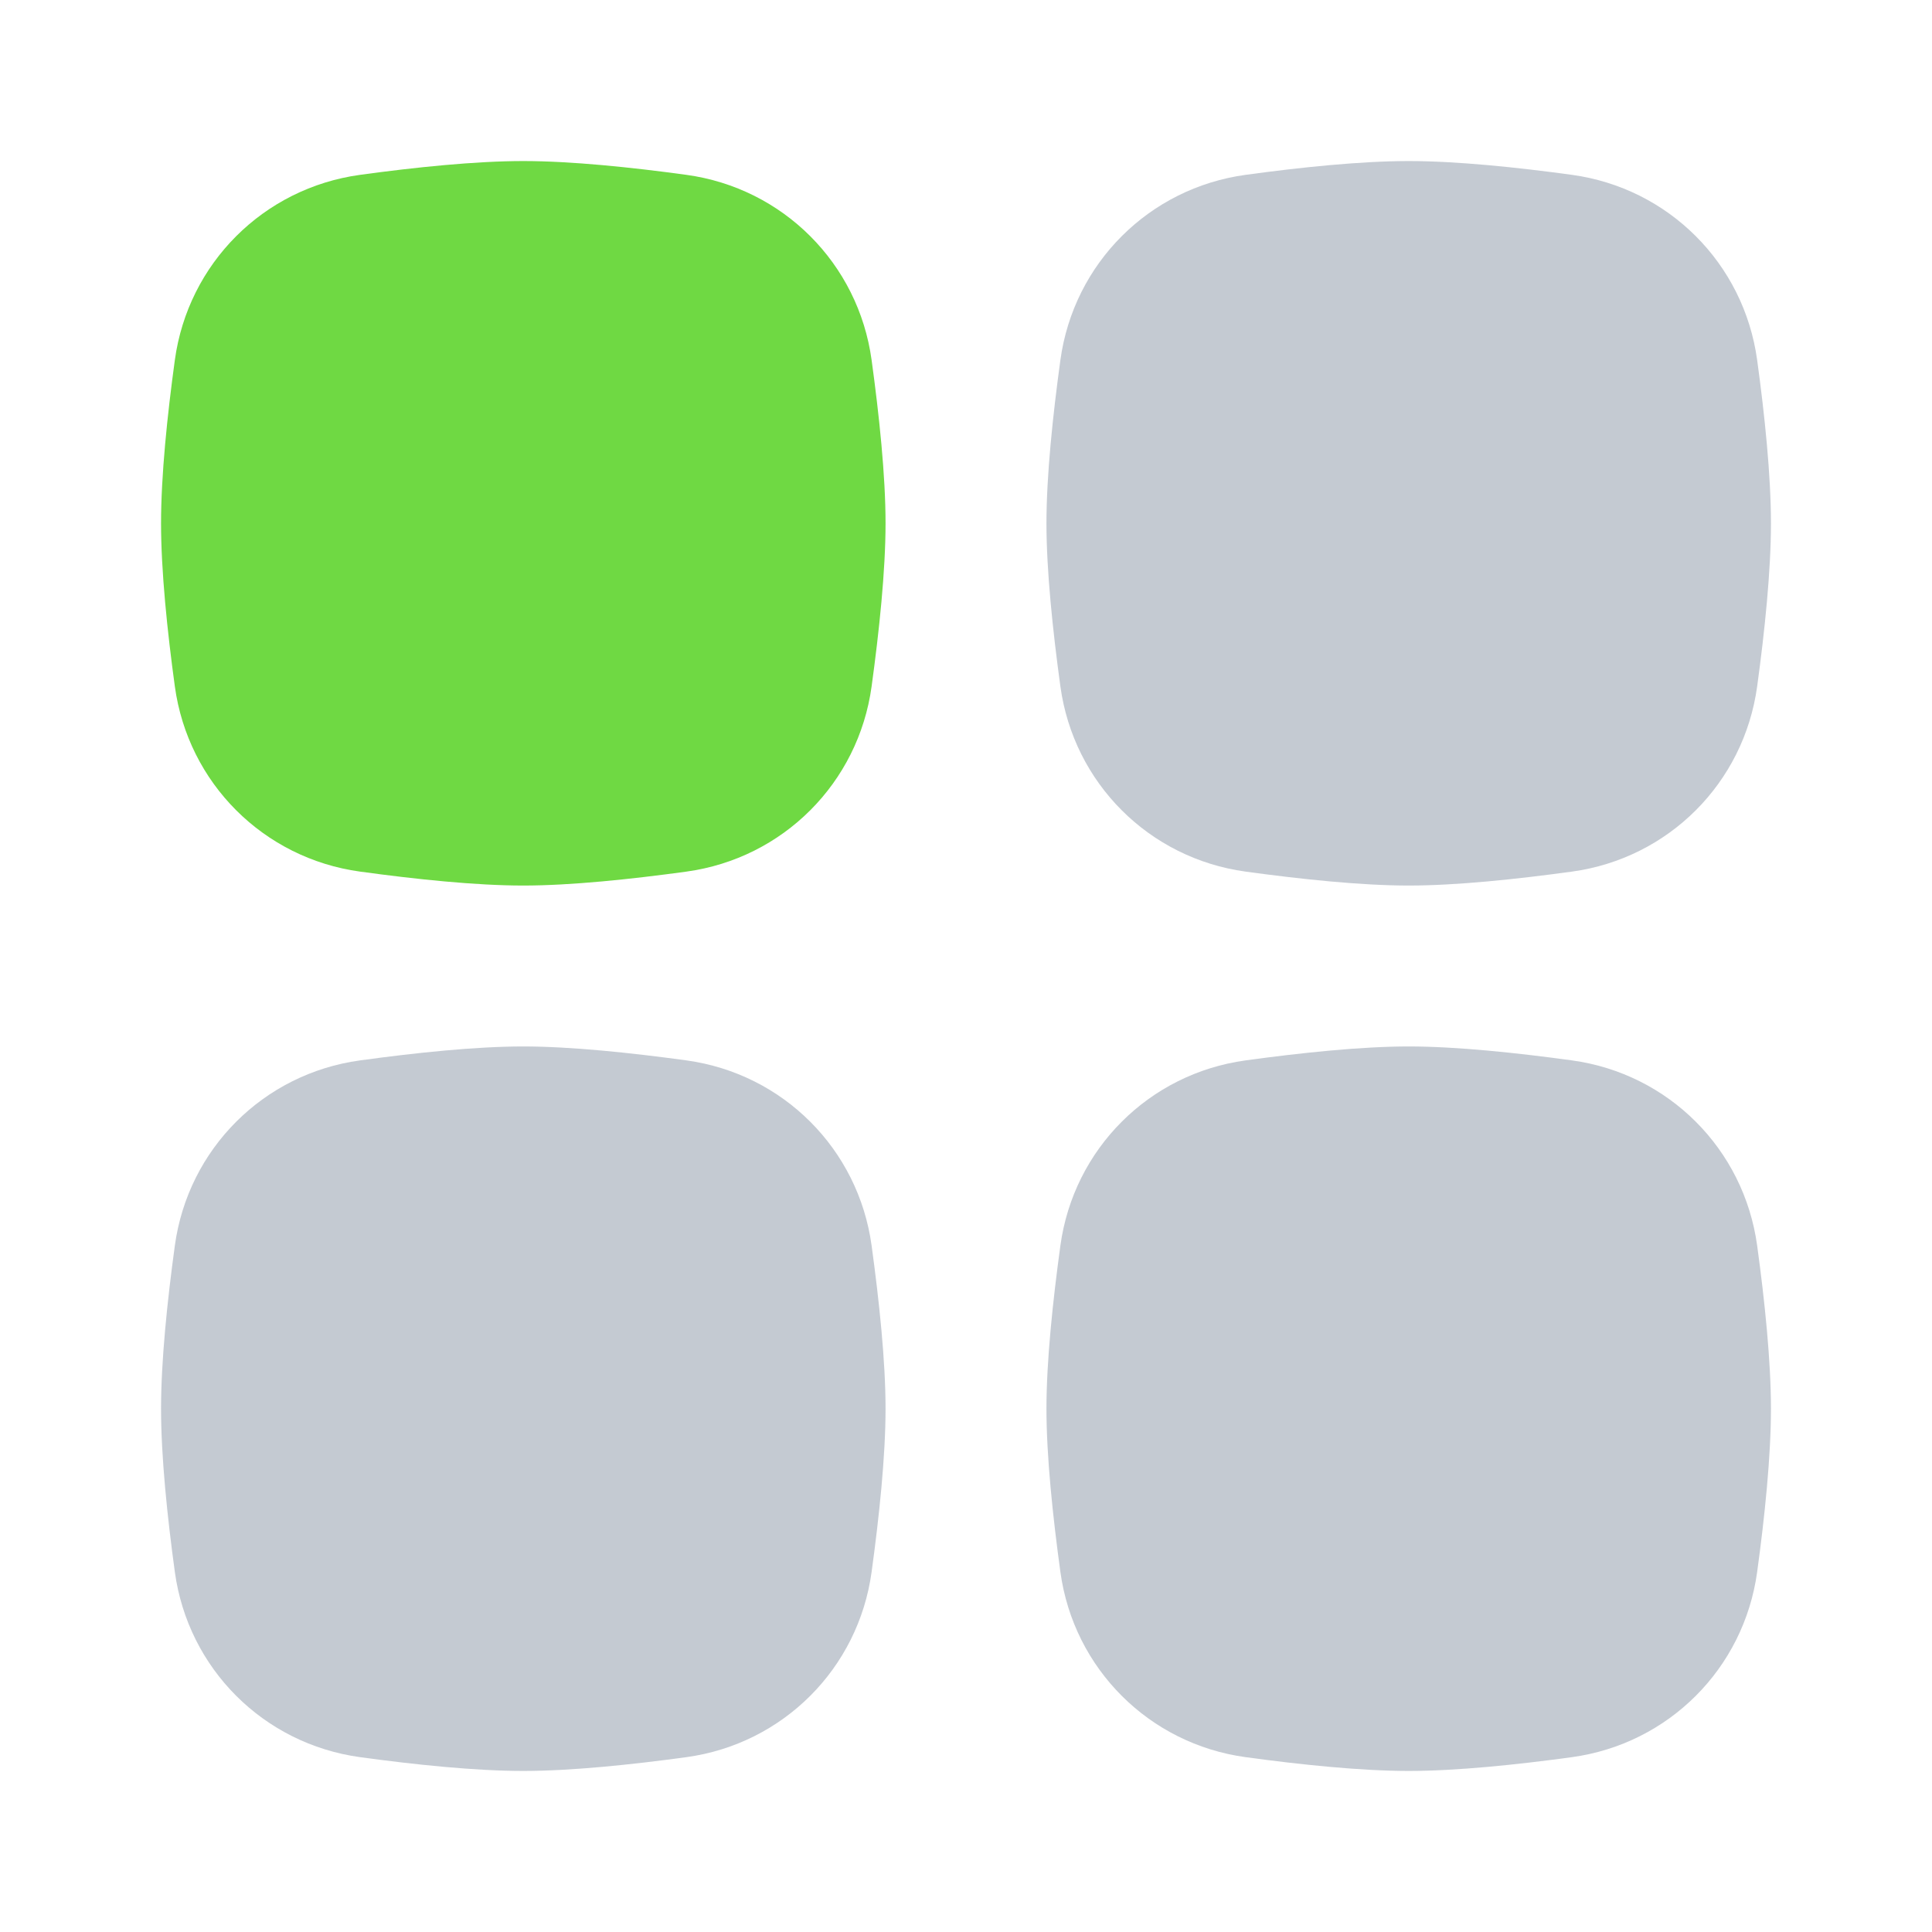
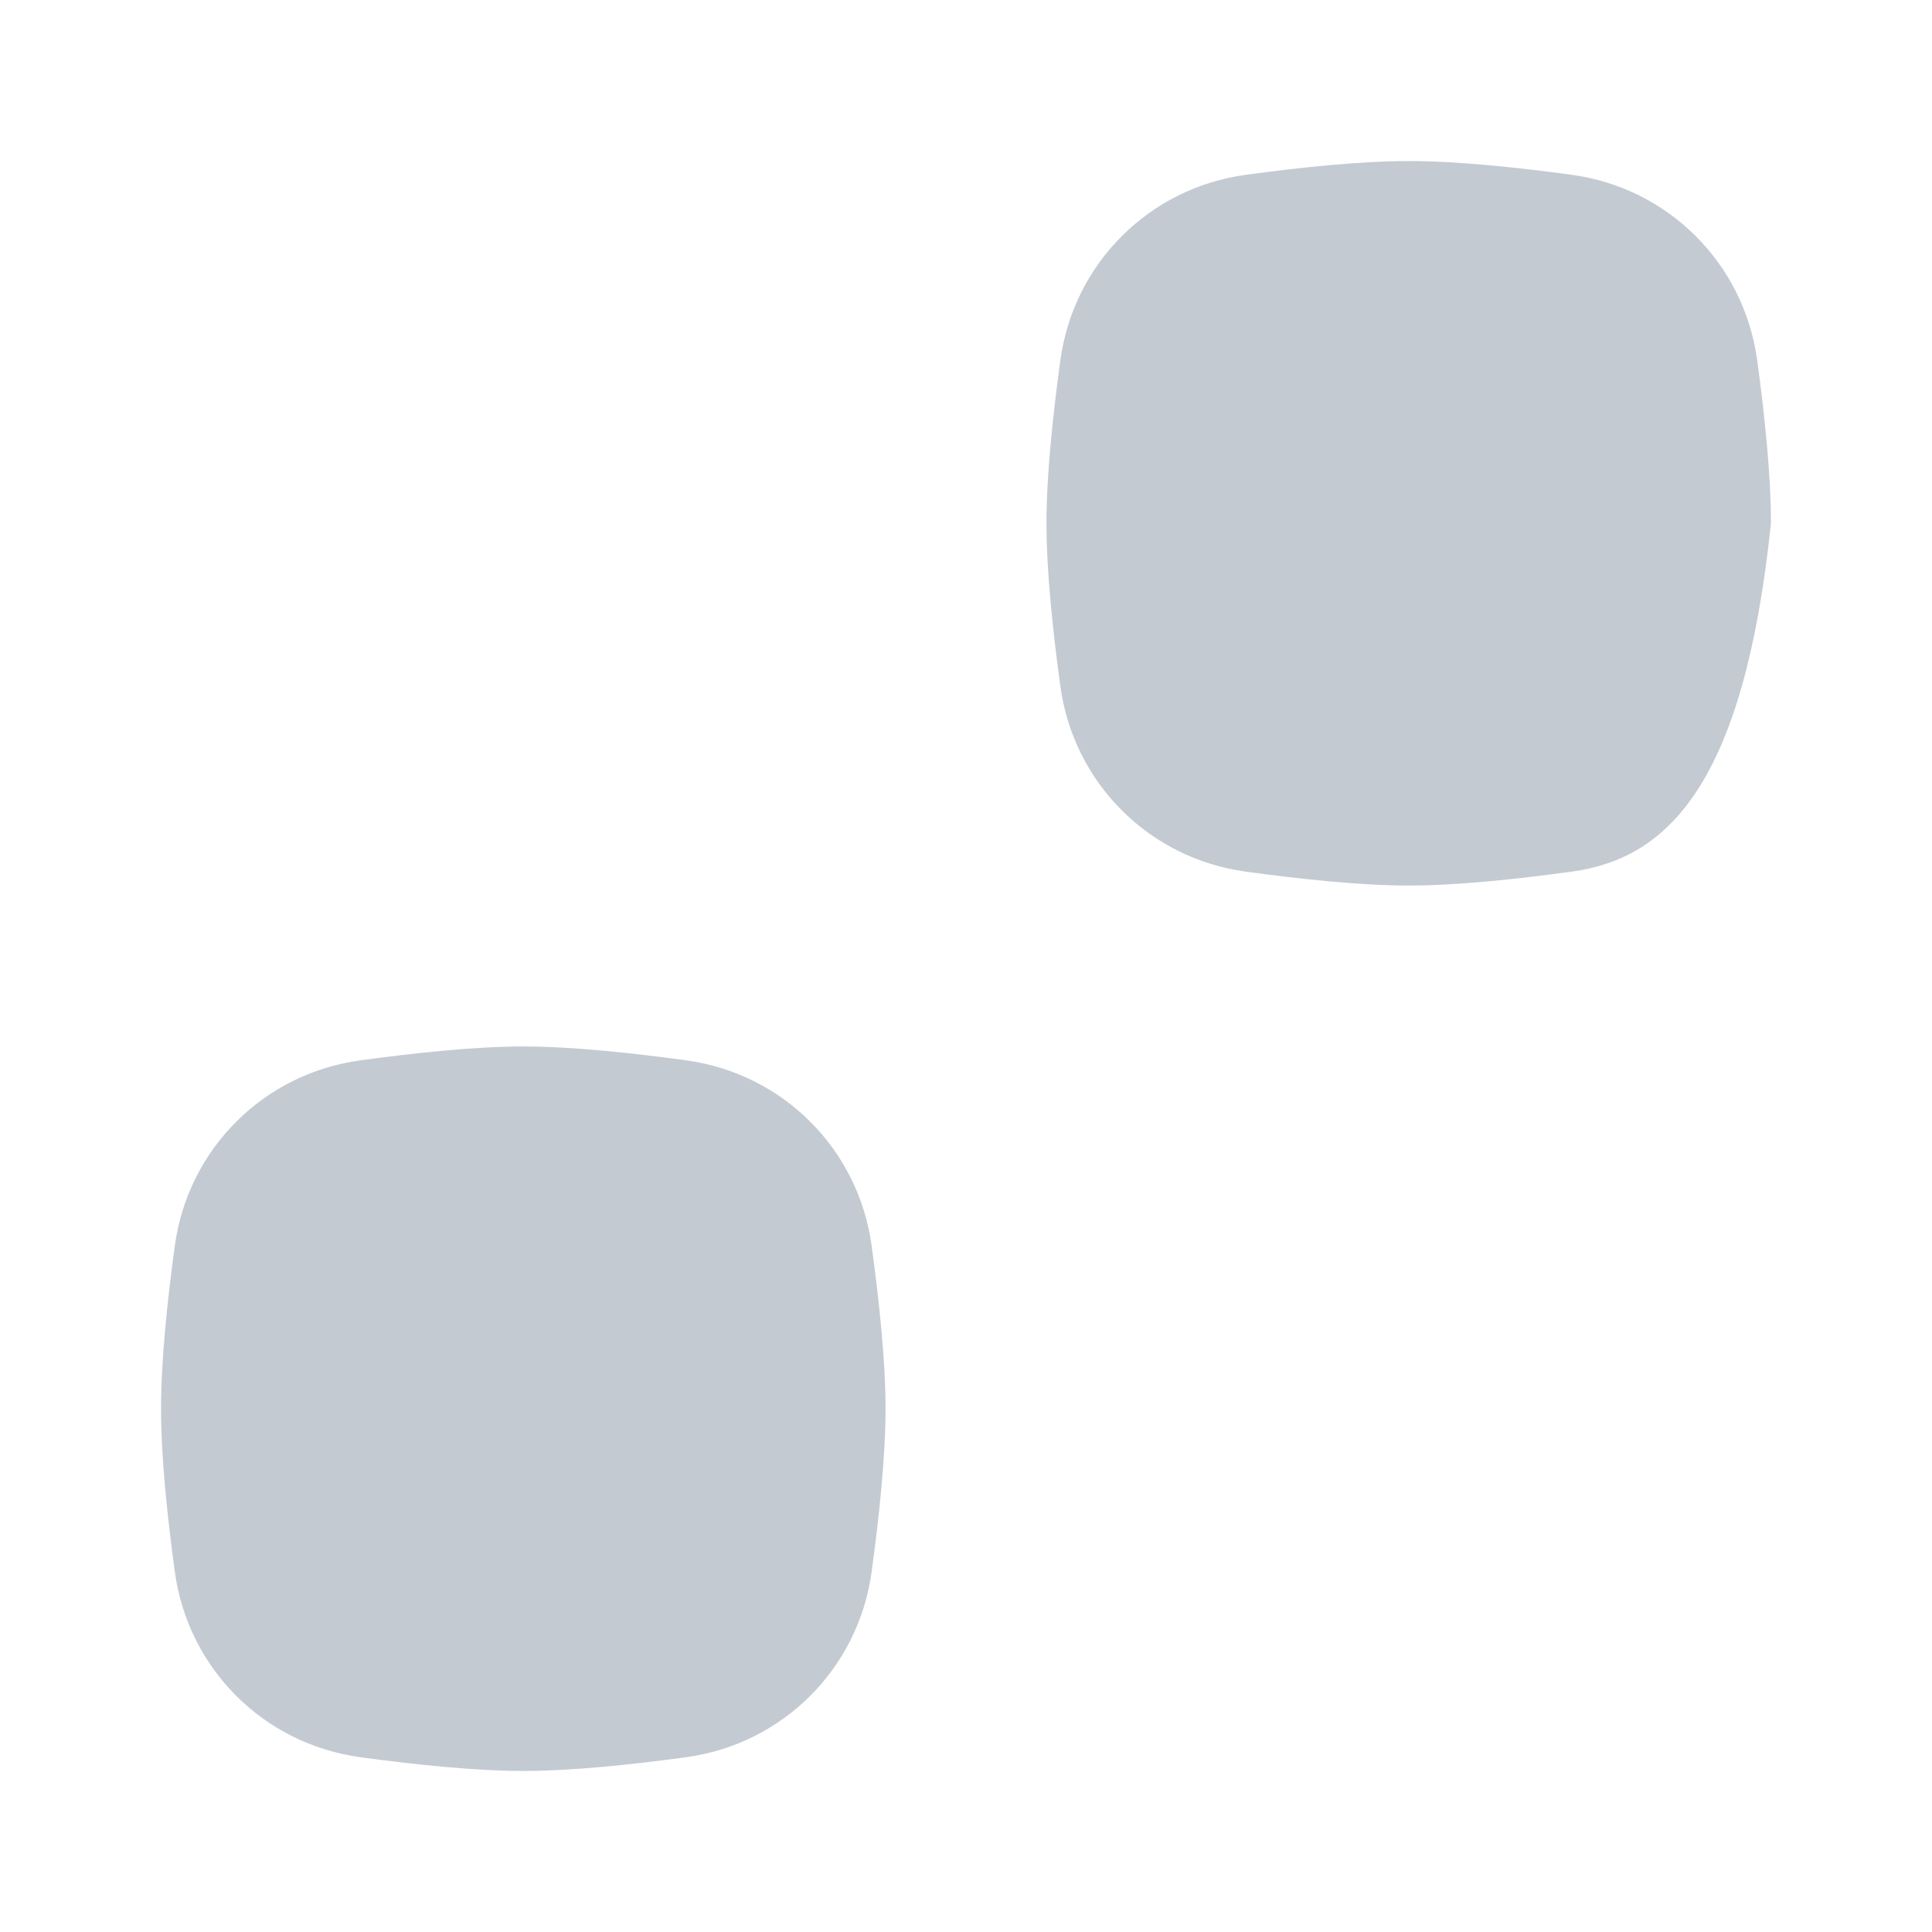
<svg xmlns="http://www.w3.org/2000/svg" width="14" height="14" viewBox="0 0 14 14" fill="none">
-   <path opacity="0.25" d="M7.684 9.026C7.78 8.326 8.326 7.78 9.026 7.684C9.427 7.629 9.863 7.583 10.208 7.583C10.554 7.583 10.99 7.629 11.391 7.684C12.091 7.78 12.637 8.326 12.733 9.026C12.788 9.427 12.833 9.863 12.833 10.208C12.833 10.554 12.788 10.99 12.733 11.391C12.637 12.091 12.091 12.637 11.391 12.733C10.99 12.788 10.554 12.833 10.208 12.833C9.863 12.833 9.427 12.788 9.026 12.733C8.326 12.637 7.78 12.091 7.684 11.391C7.629 10.99 7.583 10.554 7.583 10.208C7.583 9.863 7.629 9.427 7.684 9.026Z" fill="#162C4E" />
  <path opacity="0.25" d="M1.267 9.026C1.363 8.326 1.909 7.78 2.609 7.684C3.01 7.629 3.446 7.583 3.792 7.583C4.137 7.583 4.573 7.629 4.974 7.684C5.674 7.78 6.22 8.326 6.316 9.026C6.371 9.427 6.417 9.863 6.417 10.208C6.417 10.554 6.371 10.99 6.316 11.391C6.22 12.091 5.674 12.637 4.974 12.733C4.573 12.788 4.137 12.833 3.792 12.833C3.446 12.833 3.01 12.788 2.609 12.733C1.909 12.637 1.363 12.091 1.267 11.391C1.212 10.99 1.167 10.554 1.167 10.208C1.167 9.863 1.212 9.427 1.267 9.026Z" fill="#162C4E" />
-   <path opacity="0.25" d="M7.684 2.609C7.78 1.909 8.326 1.363 9.026 1.267C9.427 1.212 9.863 1.167 10.208 1.167C10.554 1.167 10.99 1.212 11.391 1.267C12.091 1.363 12.637 1.909 12.733 2.609C12.788 3.01 12.833 3.446 12.833 3.792C12.833 4.137 12.788 4.573 12.733 4.974C12.637 5.674 12.091 6.22 11.391 6.316C10.99 6.371 10.554 6.417 10.208 6.417C9.863 6.417 9.427 6.371 9.026 6.316C8.326 6.22 7.78 5.674 7.684 4.974C7.629 4.573 7.583 4.137 7.583 3.792C7.583 3.446 7.629 3.01 7.684 2.609Z" fill="#162C4E" />
-   <path d="M1.267 2.609C1.363 1.909 1.909 1.363 2.609 1.267C3.01 1.212 3.446 1.167 3.792 1.167C4.137 1.167 4.573 1.212 4.974 1.267C5.674 1.363 6.22 1.909 6.316 2.609C6.371 3.01 6.417 3.446 6.417 3.792C6.417 4.137 6.371 4.573 6.316 4.974C6.22 5.674 5.674 6.22 4.974 6.316C4.573 6.371 4.137 6.417 3.792 6.417C3.446 6.417 3.01 6.371 2.609 6.316C1.909 6.22 1.363 5.674 1.267 4.974C1.212 4.573 1.167 4.137 1.167 3.792C1.167 3.446 1.212 3.01 1.267 2.609Z" fill="#6FD943" />
+   <path opacity="0.25" d="M7.684 2.609C7.78 1.909 8.326 1.363 9.026 1.267C9.427 1.212 9.863 1.167 10.208 1.167C10.554 1.167 10.99 1.212 11.391 1.267C12.091 1.363 12.637 1.909 12.733 2.609C12.788 3.01 12.833 3.446 12.833 3.792C12.637 5.674 12.091 6.22 11.391 6.316C10.99 6.371 10.554 6.417 10.208 6.417C9.863 6.417 9.427 6.371 9.026 6.316C8.326 6.22 7.78 5.674 7.684 4.974C7.629 4.573 7.583 4.137 7.583 3.792C7.583 3.446 7.629 3.01 7.684 2.609Z" fill="#162C4E" />
</svg>